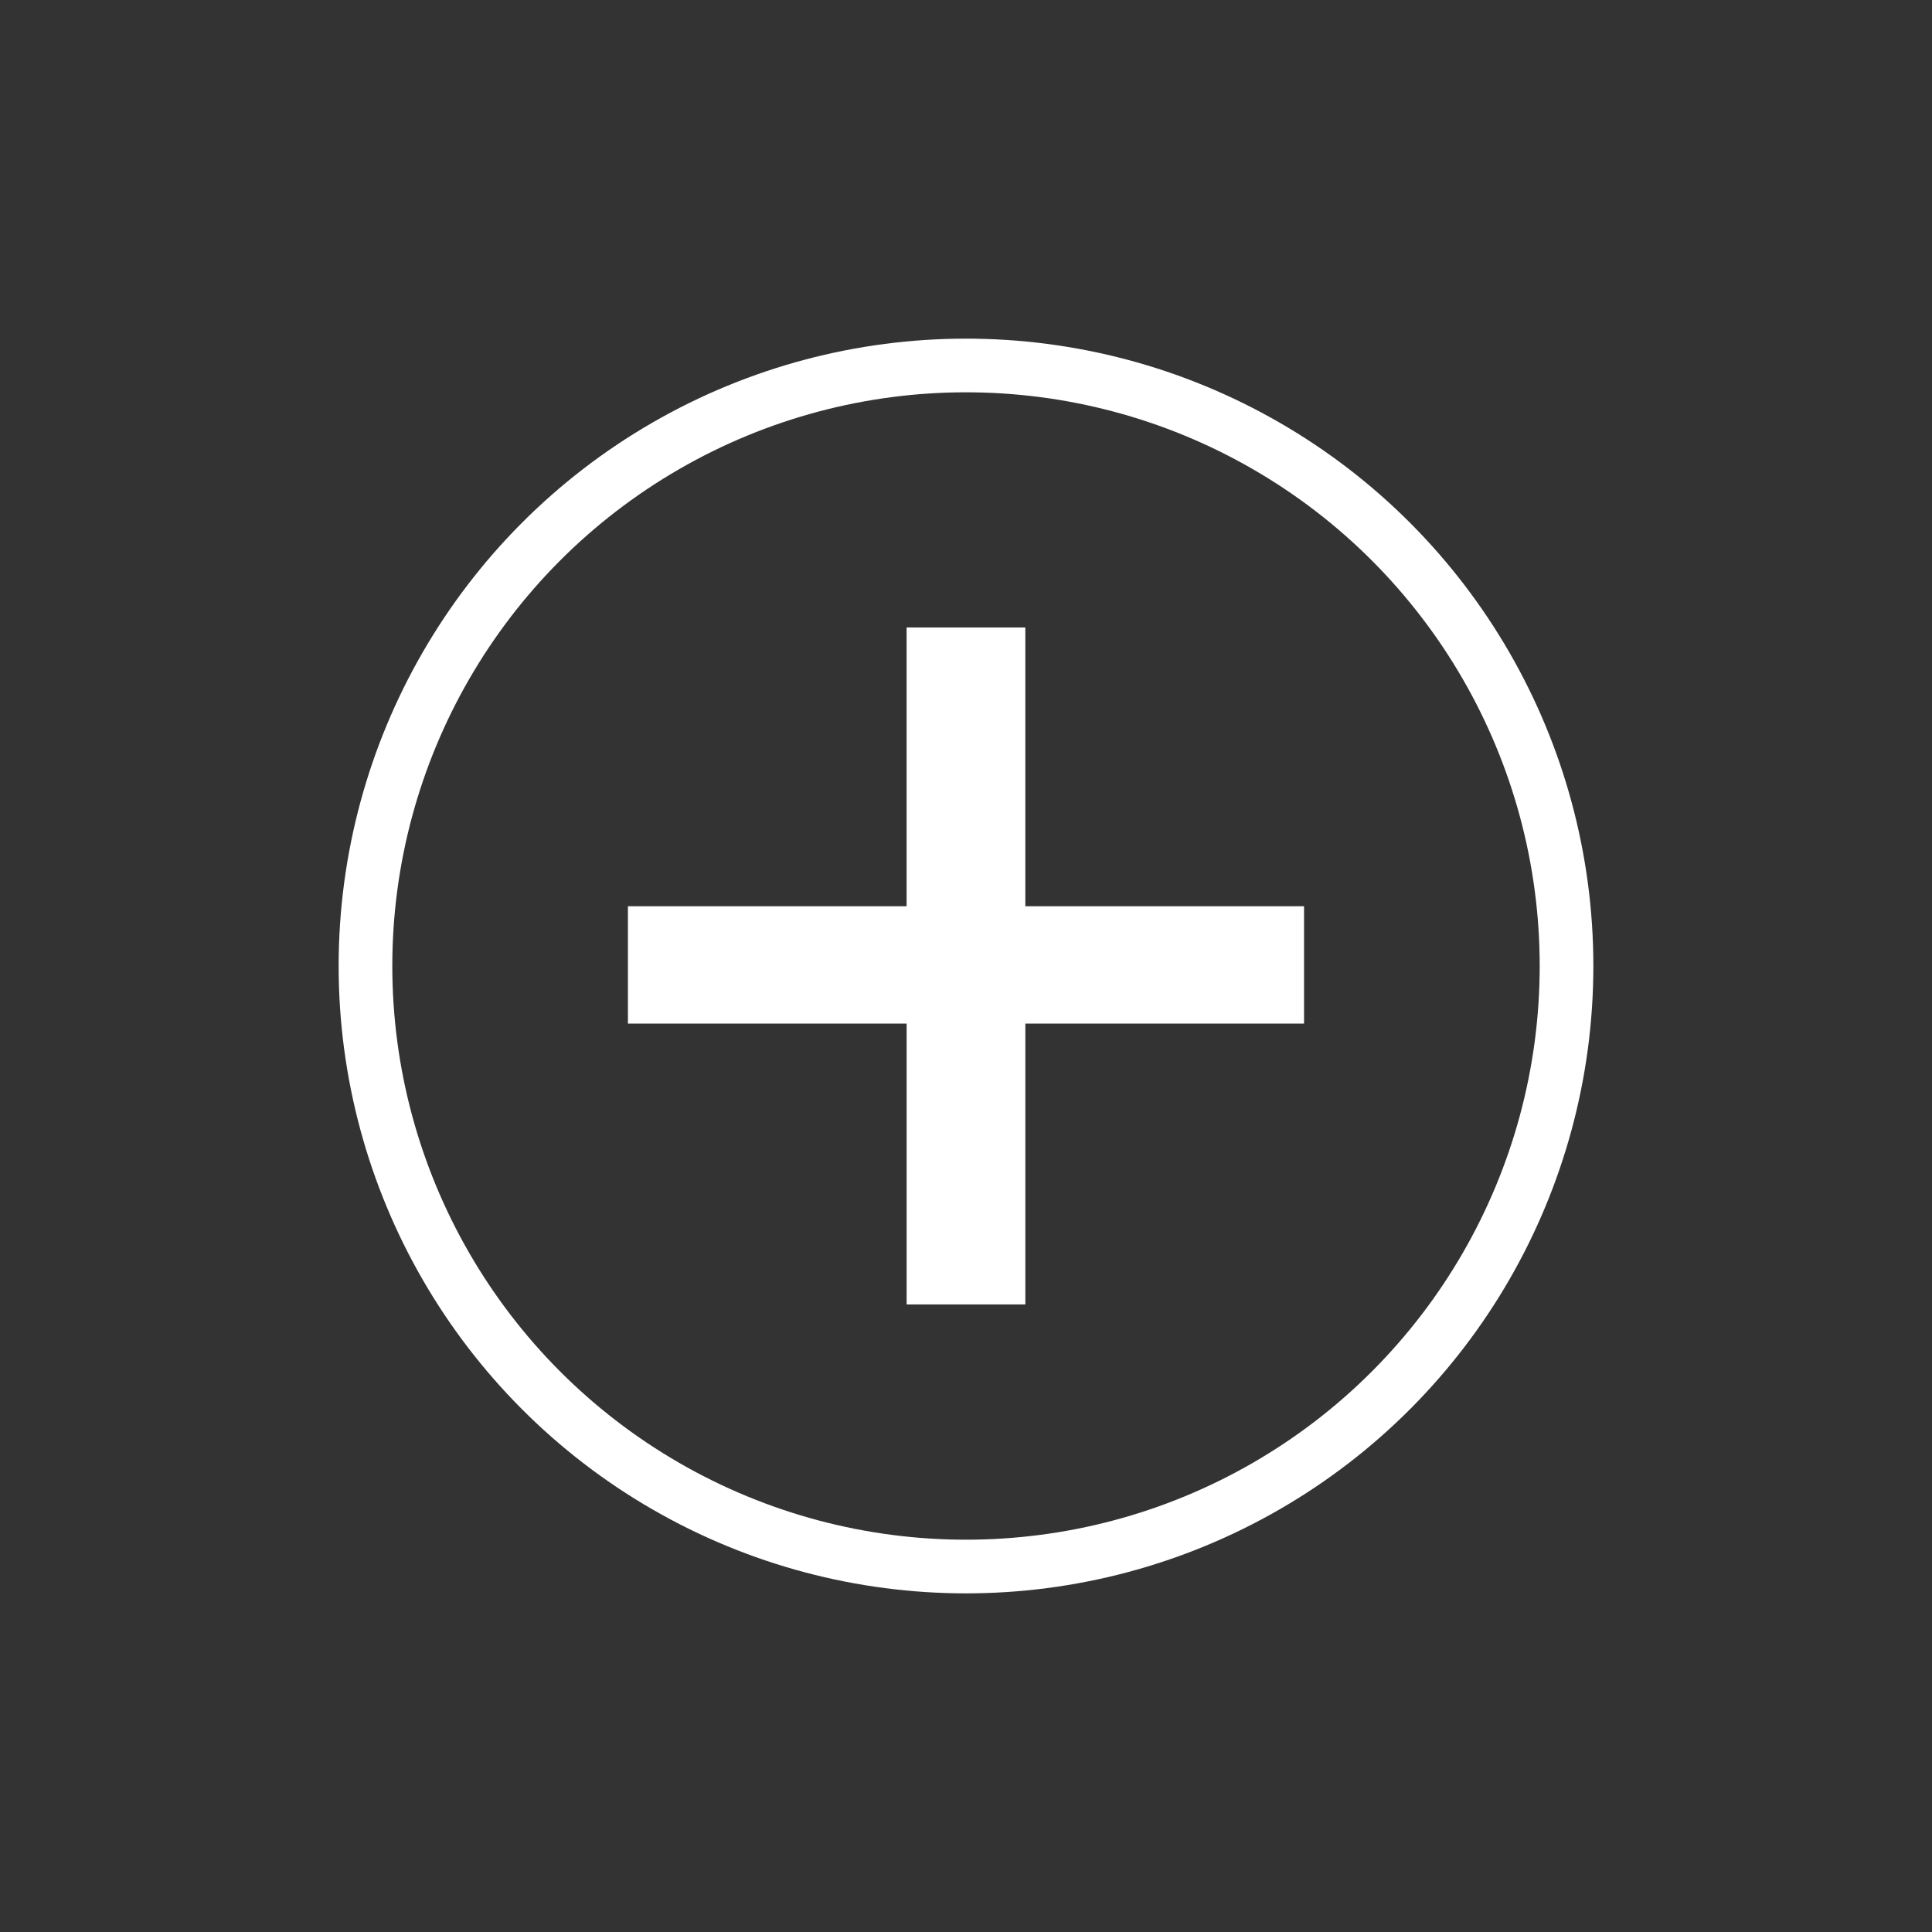
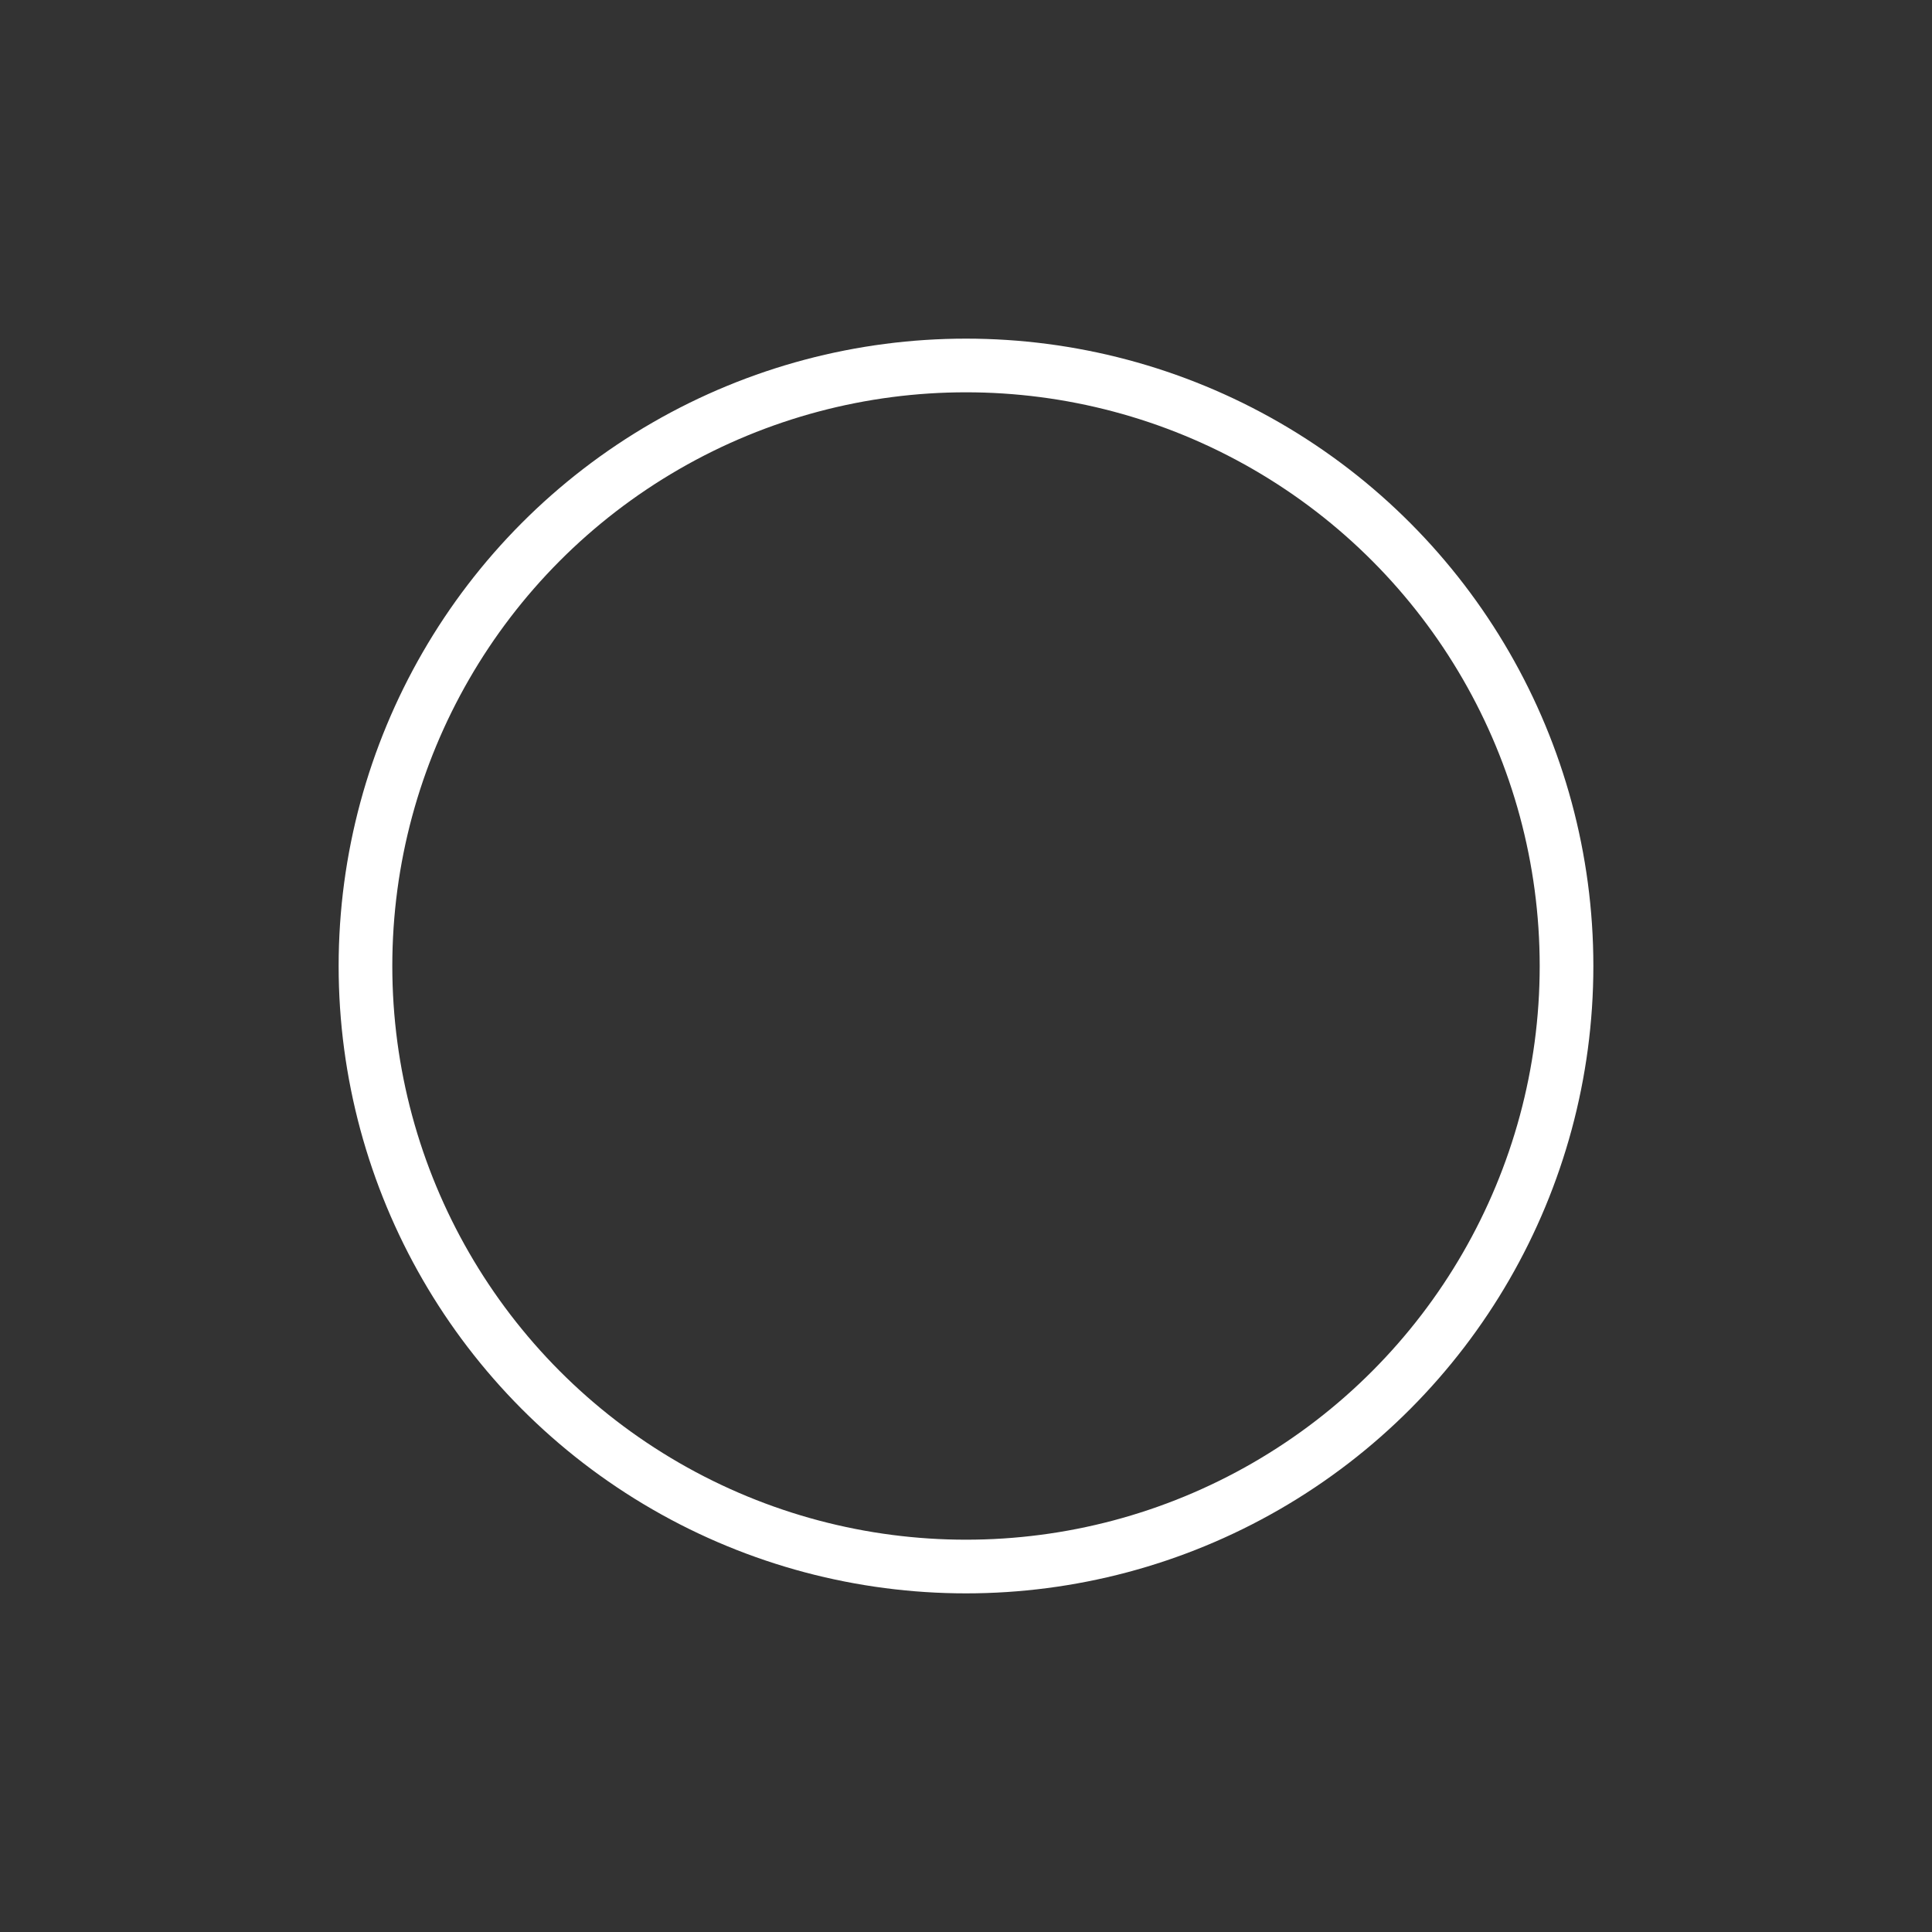
<svg xmlns="http://www.w3.org/2000/svg" version="1.1" id="Layer_1" x="0px" y="0px" viewBox="-89 46 72 72" enable-background="new -89 46 72 72" xml:space="preserve">
  <rect x="-89" y="46" width="72" height="72" fill="#333333" stroke="none" />
  <g>
-     <path fill="#FFFFFF" d="M-55.213,94.612V84.146h-10.386v-4.373h10.385V69.384h4.425v10.389h10.387v4.373h-10.386v10.466   C-50.788,94.612-55.213,94.612-55.213,94.612z" />
-   </g>
+     </g>
  <circle fill="none" stroke="#FFFFFF" stroke-width="2" stroke-miterlimit="10" cx="-53" cy="82" r="22.38" />
</svg>